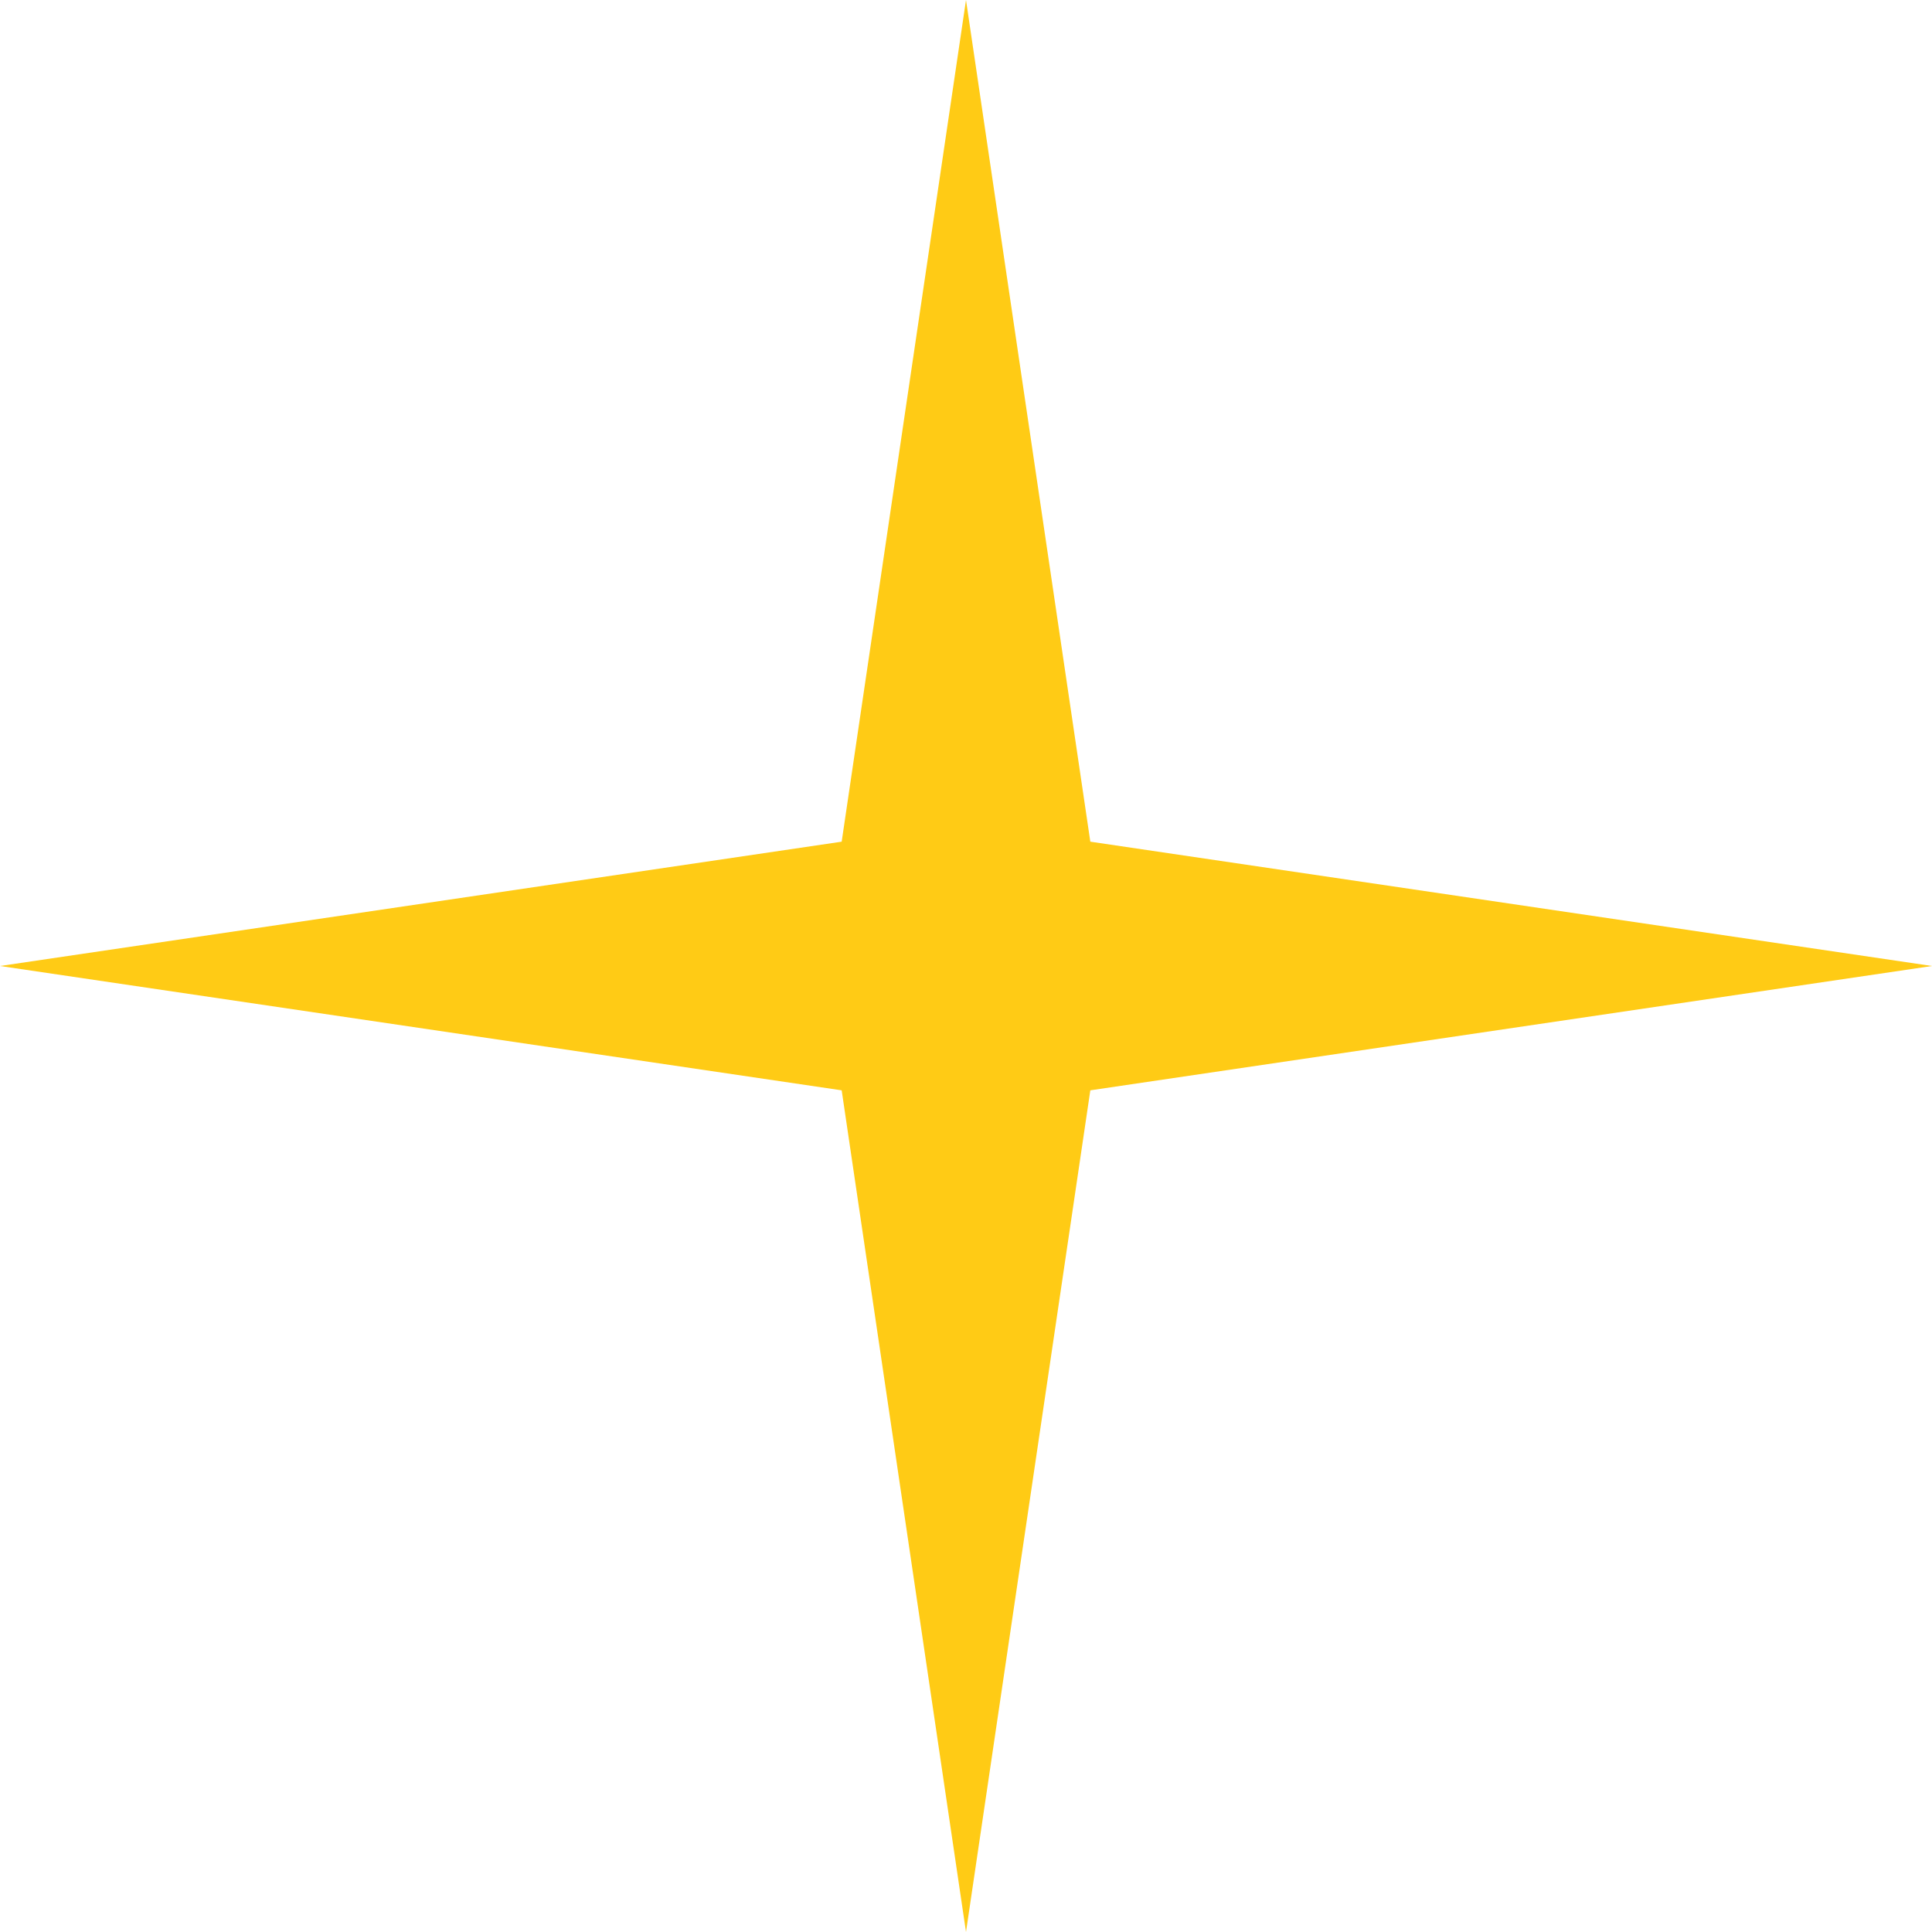
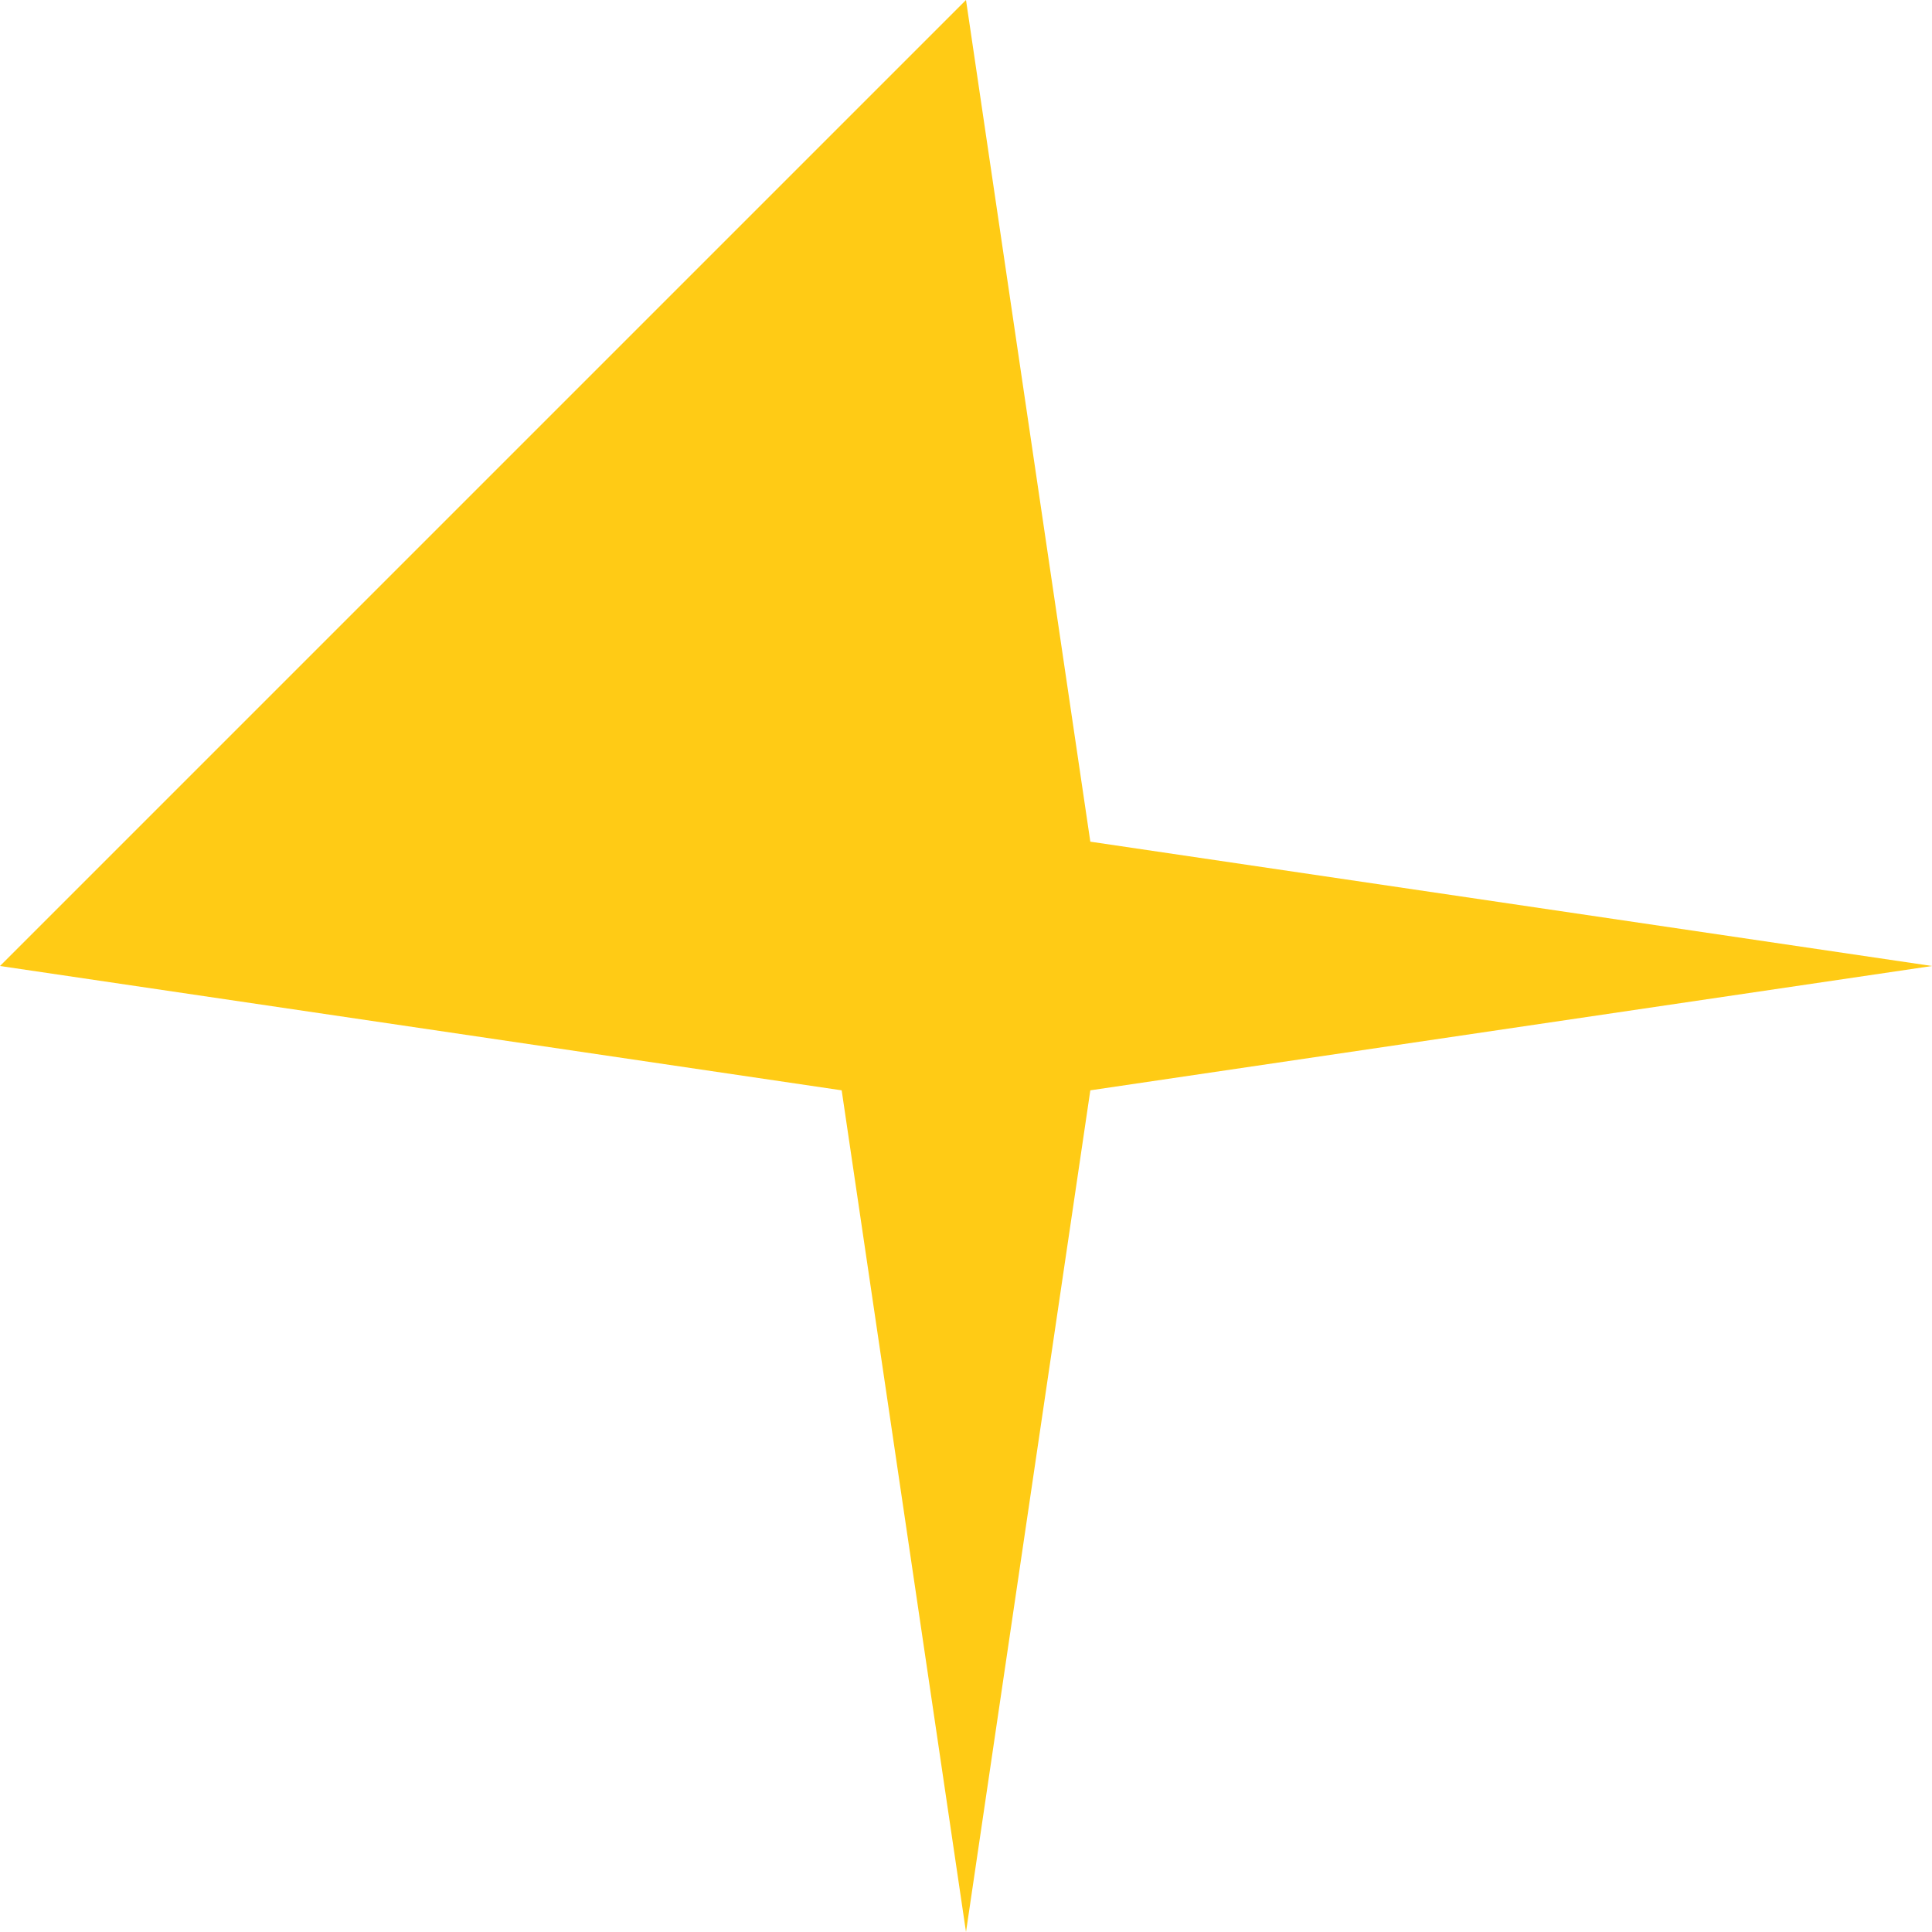
<svg xmlns="http://www.w3.org/2000/svg" width="120" height="120" viewBox="0 0 120 120" fill="none">
-   <path d="M60 0L67.722 52.278L120 60L67.722 67.722L60 120L52.278 67.722L0 60L52.278 52.278L60 0Z" fill="#FFCB15" />
+   <path d="M60 0L67.722 52.278L120 60L67.722 67.722L60 120L52.278 67.722L0 60L60 0Z" fill="#FFCB15" />
</svg>